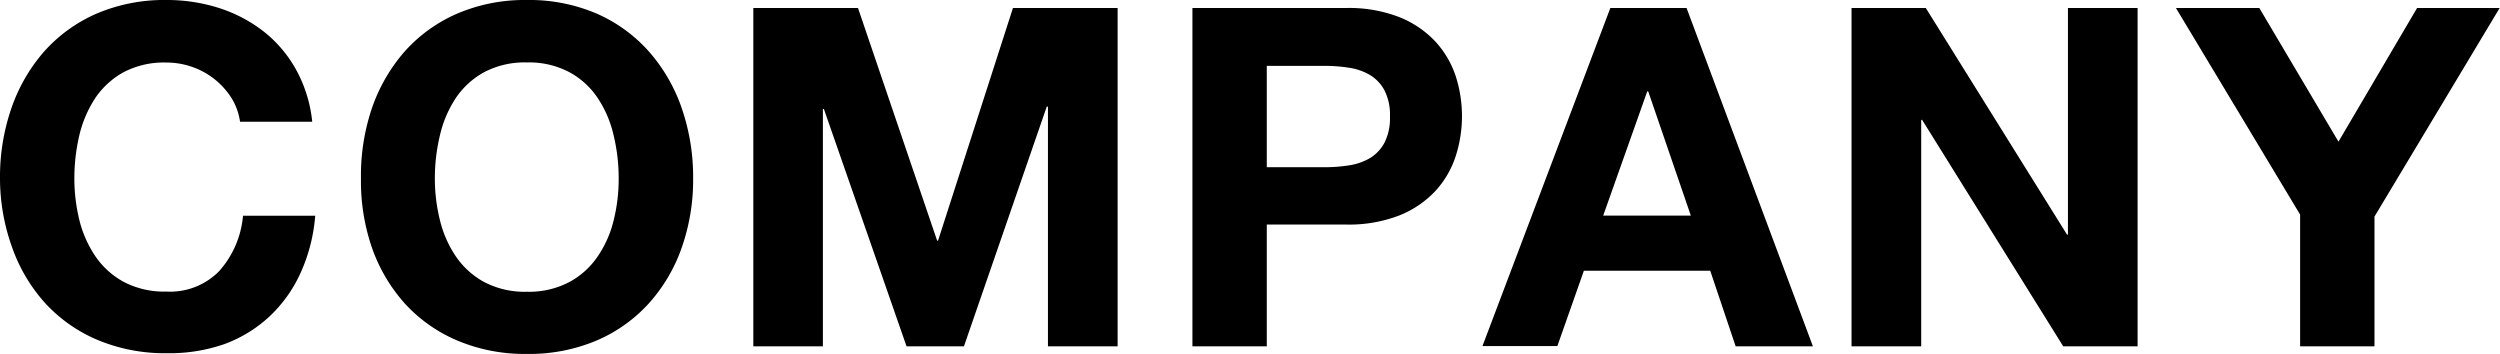
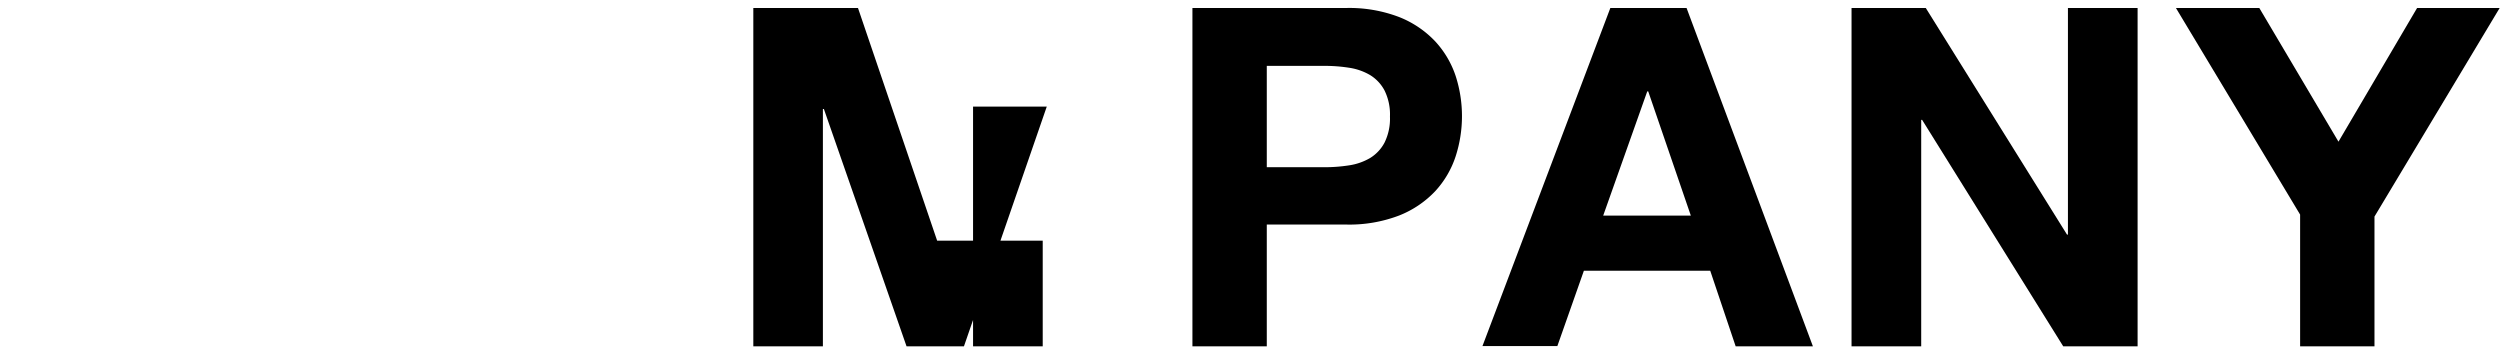
<svg xmlns="http://www.w3.org/2000/svg" viewBox="0 0 277.04 39.22">
  <title>span_company</title>
  <g id="レイヤー_2" data-name="レイヤー 2">
    <g id="tx">
-       <path d="M25.67,10.89a8.43,8.43,0,0,0-4.33-3.46,8.64,8.64,0,0,0-2.91-.5A9.61,9.61,0,0,0,13.7,8a9,9,0,0,0-3.15,2.88A12.89,12.89,0,0,0,8.79,15a20.89,20.89,0,0,0-.55,4.77,19.5,19.5,0,0,0,.55,4.6,12.52,12.52,0,0,0,1.76,4,9,9,0,0,0,3.15,2.86,9.61,9.61,0,0,0,4.73,1.08A7.6,7.6,0,0,0,24.33,30a10.63,10.63,0,0,0,2.6-6.09h8a18.89,18.89,0,0,1-1.63,6.35,15.2,15.2,0,0,1-3.46,4.83,14.84,14.84,0,0,1-5,3.05,18.47,18.47,0,0,1-6.35,1,19.24,19.24,0,0,1-7.75-1.5,16.69,16.69,0,0,1-5.8-4.12,18.35,18.35,0,0,1-3.62-6.17A22.64,22.64,0,0,1,0,19.79,23.35,23.35,0,0,1,1.26,12,18.86,18.86,0,0,1,4.88,5.72a16.75,16.75,0,0,1,5.8-4.2A19.07,19.07,0,0,1,18.43,0a19,19,0,0,1,5.85.89,16,16,0,0,1,4.94,2.6,14,14,0,0,1,3.59,4.23,15.09,15.09,0,0,1,1.79,5.77h-8A6.79,6.79,0,0,0,25.67,10.89Z" />
-       <path d="M41.21,12a18.86,18.86,0,0,1,3.62-6.28,16.7,16.7,0,0,1,5.81-4.2A19,19,0,0,1,58.38,0a19,19,0,0,1,7.77,1.52,16.73,16.73,0,0,1,5.77,4.2A18.71,18.71,0,0,1,75.55,12a23.35,23.35,0,0,1,1.26,7.79,22.64,22.64,0,0,1-1.26,7.64,18.21,18.21,0,0,1-3.63,6.17,16.66,16.66,0,0,1-5.77,4.12,19.16,19.16,0,0,1-7.77,1.5,19.15,19.15,0,0,1-7.74-1.5,16.63,16.63,0,0,1-5.81-4.12,18.35,18.35,0,0,1-3.62-6.17A22.64,22.64,0,0,1,40,19.79,23.35,23.35,0,0,1,41.21,12Zm7.54,12.39a12.29,12.29,0,0,0,1.75,4,9,9,0,0,0,3.15,2.86,9.61,9.61,0,0,0,4.73,1.08,9.57,9.57,0,0,0,4.72-1.08,8.86,8.86,0,0,0,3.15-2.86,12.1,12.1,0,0,0,1.76-4,19,19,0,0,0,.55-4.6A20.35,20.35,0,0,0,68,15a12.46,12.46,0,0,0-1.76-4.13A8.82,8.82,0,0,0,63.1,8a9.57,9.57,0,0,0-4.72-1.08A9.61,9.61,0,0,0,53.65,8a9,9,0,0,0-3.15,2.88A12.66,12.66,0,0,0,48.75,15a20.35,20.35,0,0,0-.56,4.77A19,19,0,0,0,48.75,24.39Z" />
-       <path d="M95.08.89l8.77,25.78h.1L112.25.89h11.6V38.38h-7.72V11.81H116l-9.18,26.57h-6.36L91.3,12.08h-.11v26.3H83.48V.89Z" />
+       <path d="M95.08.89l8.77,25.78h.1h11.6V38.38h-7.72V11.81H116l-9.18,26.57h-6.36L91.3,12.08h-.11v26.3H83.48V.89Z" />
      <path d="M149.05.89a15.44,15.44,0,0,1,6,1,11.11,11.11,0,0,1,4,2.7,10.56,10.56,0,0,1,2.26,3.83,14.49,14.49,0,0,1,0,8.9,10.52,10.52,0,0,1-2.26,3.86,11.11,11.11,0,0,1-4,2.7,15.44,15.44,0,0,1-6,1h-8.67V38.38h-8.24V.89Zm-2.26,17.64a17.36,17.36,0,0,0,2.73-.21,6.46,6.46,0,0,0,2.31-.81,4.41,4.41,0,0,0,1.6-1.71,6,6,0,0,0,.6-2.88,6,6,0,0,0-.6-2.89,4.41,4.41,0,0,0-1.6-1.71,6.46,6.46,0,0,0-2.31-.81,17.36,17.36,0,0,0-2.73-.21h-6.41V18.53Z" />
      <path d="M186.9.89l14,37.49h-8.56L189.52,30h-14l-2.94,8.35h-8.3L178.45.89Zm.47,23-4.72-13.76h-.11l-4.88,13.76Z" />
      <path d="M213.41.89,229.06,26h.1V.89h7.72V38.38h-8.24L213,13.28h-.1v25.1h-7.72V.89Z" />
      <path d="M241.13.89h9.24l8.77,14.81L267.85.89H277L263.13,24V38.38h-8.24V23.78Z" />
    </g>
  </g>
</svg>